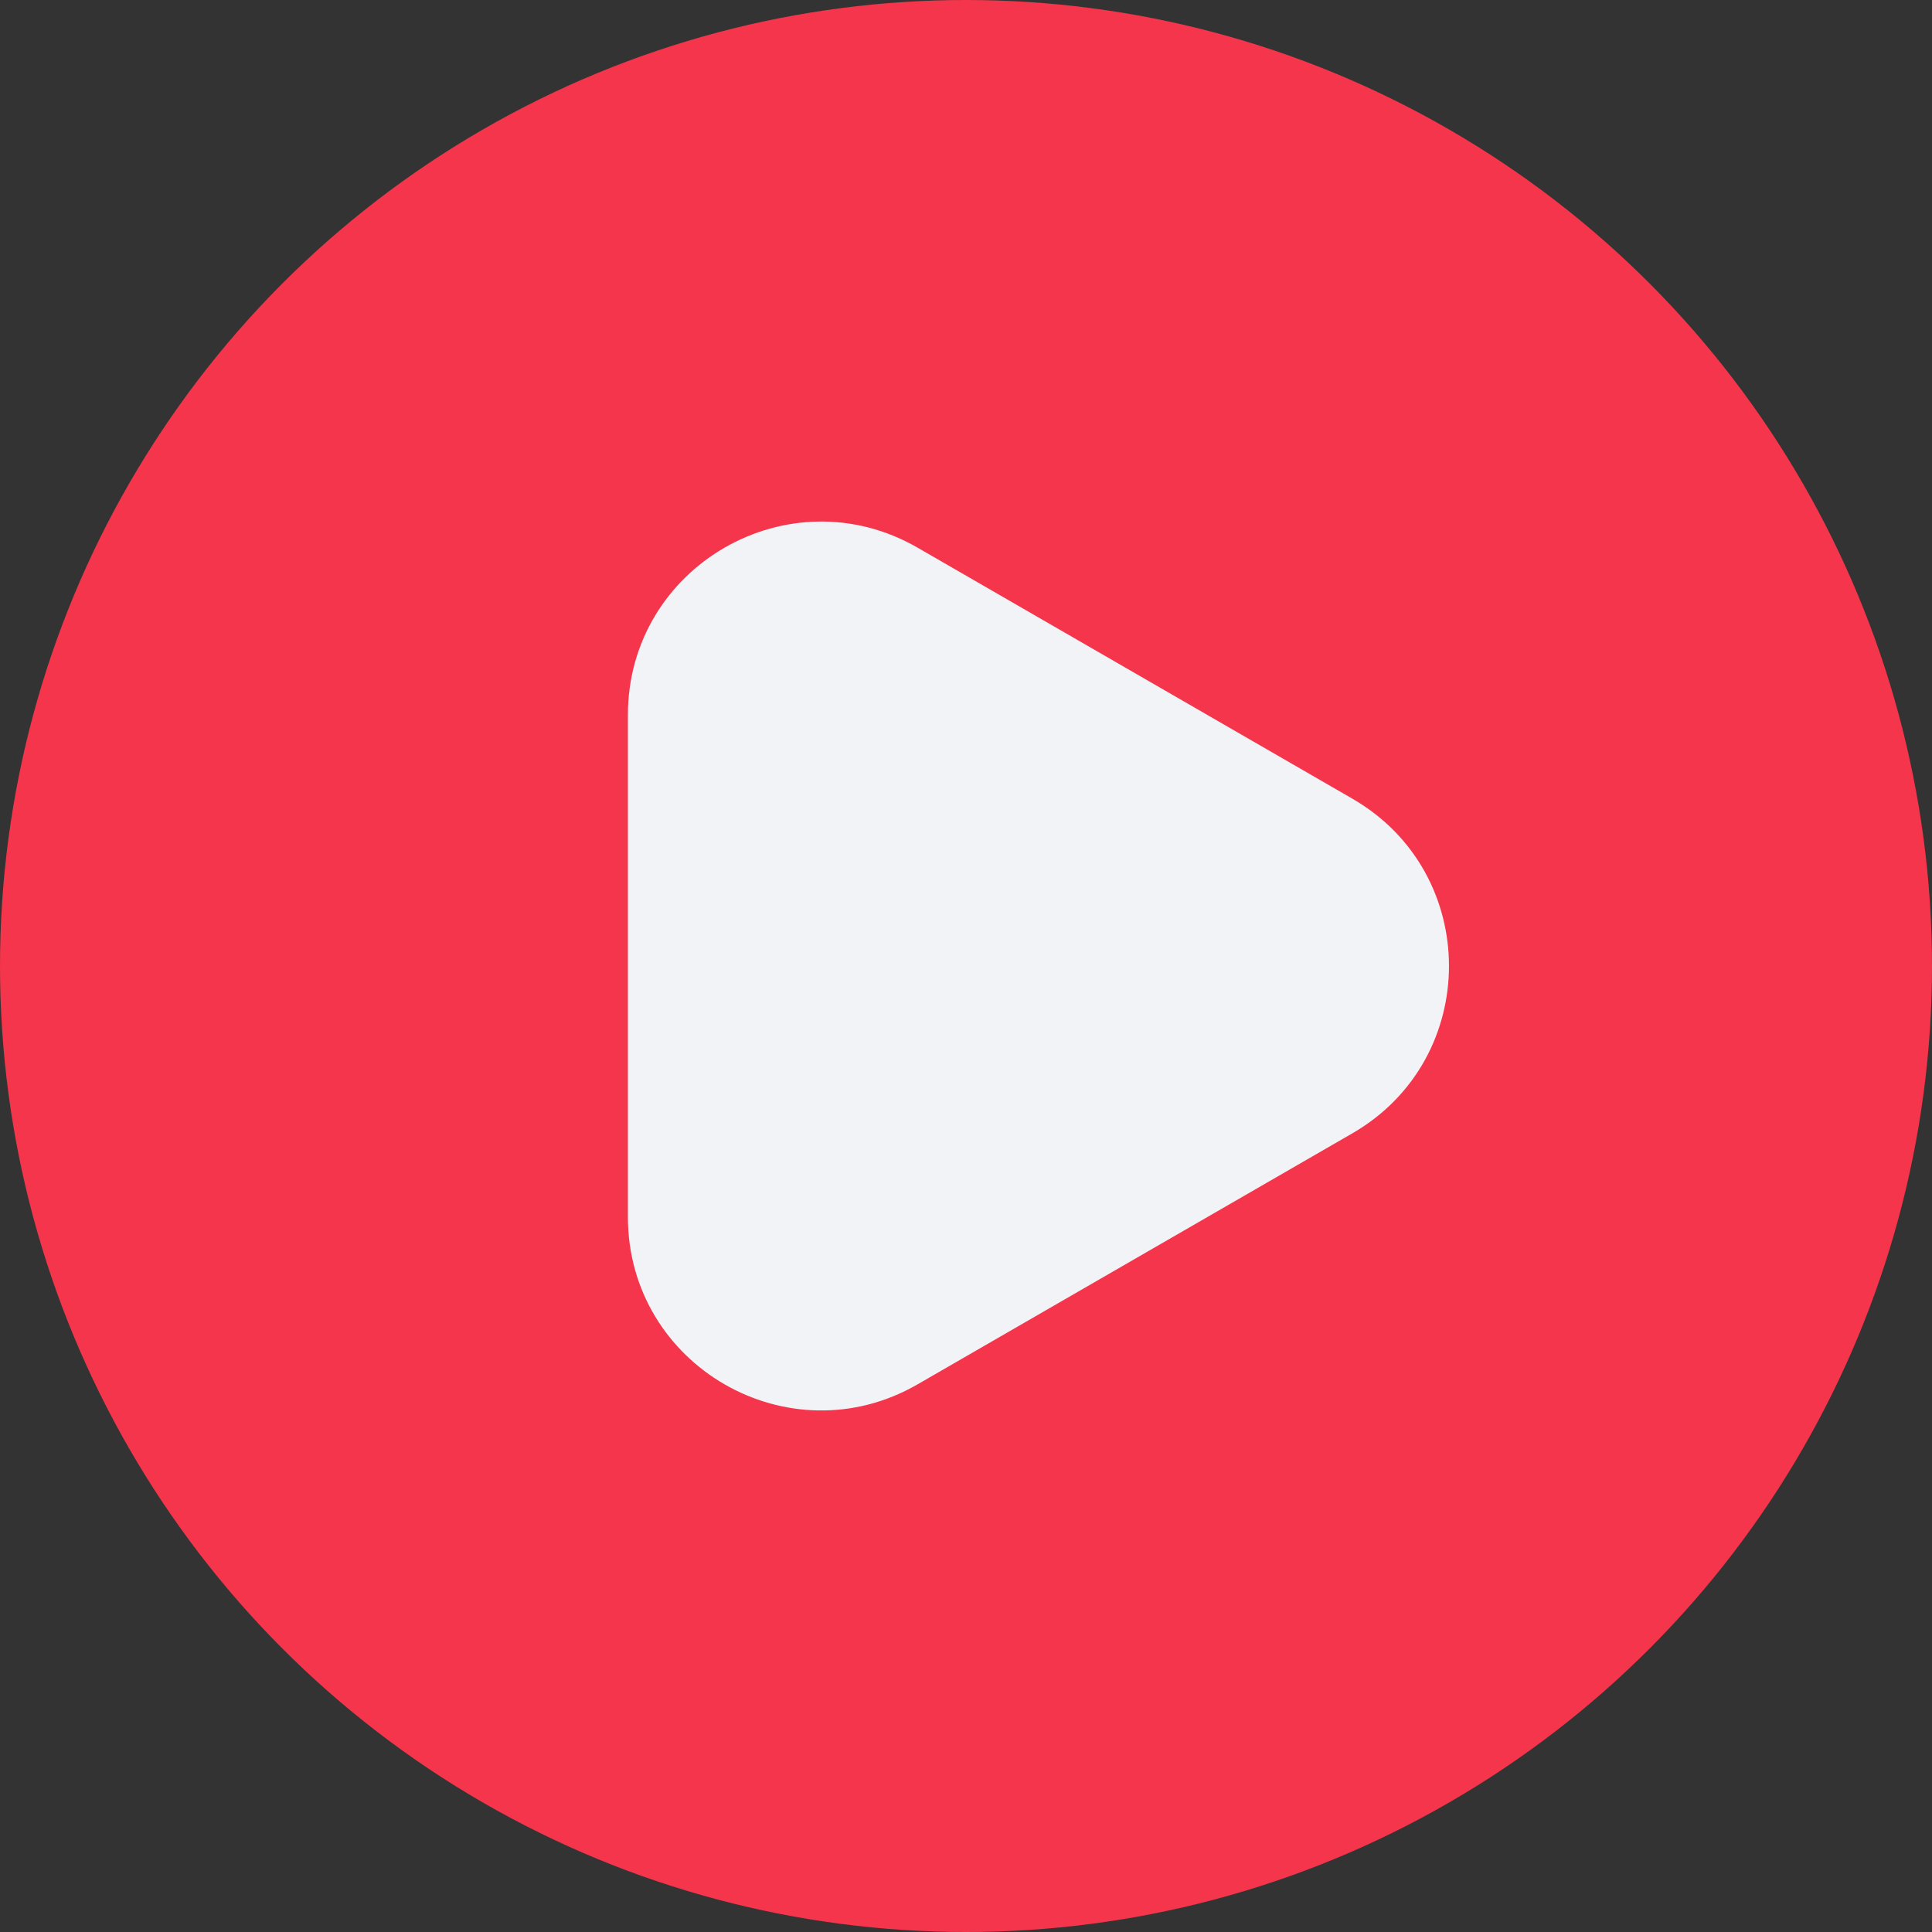
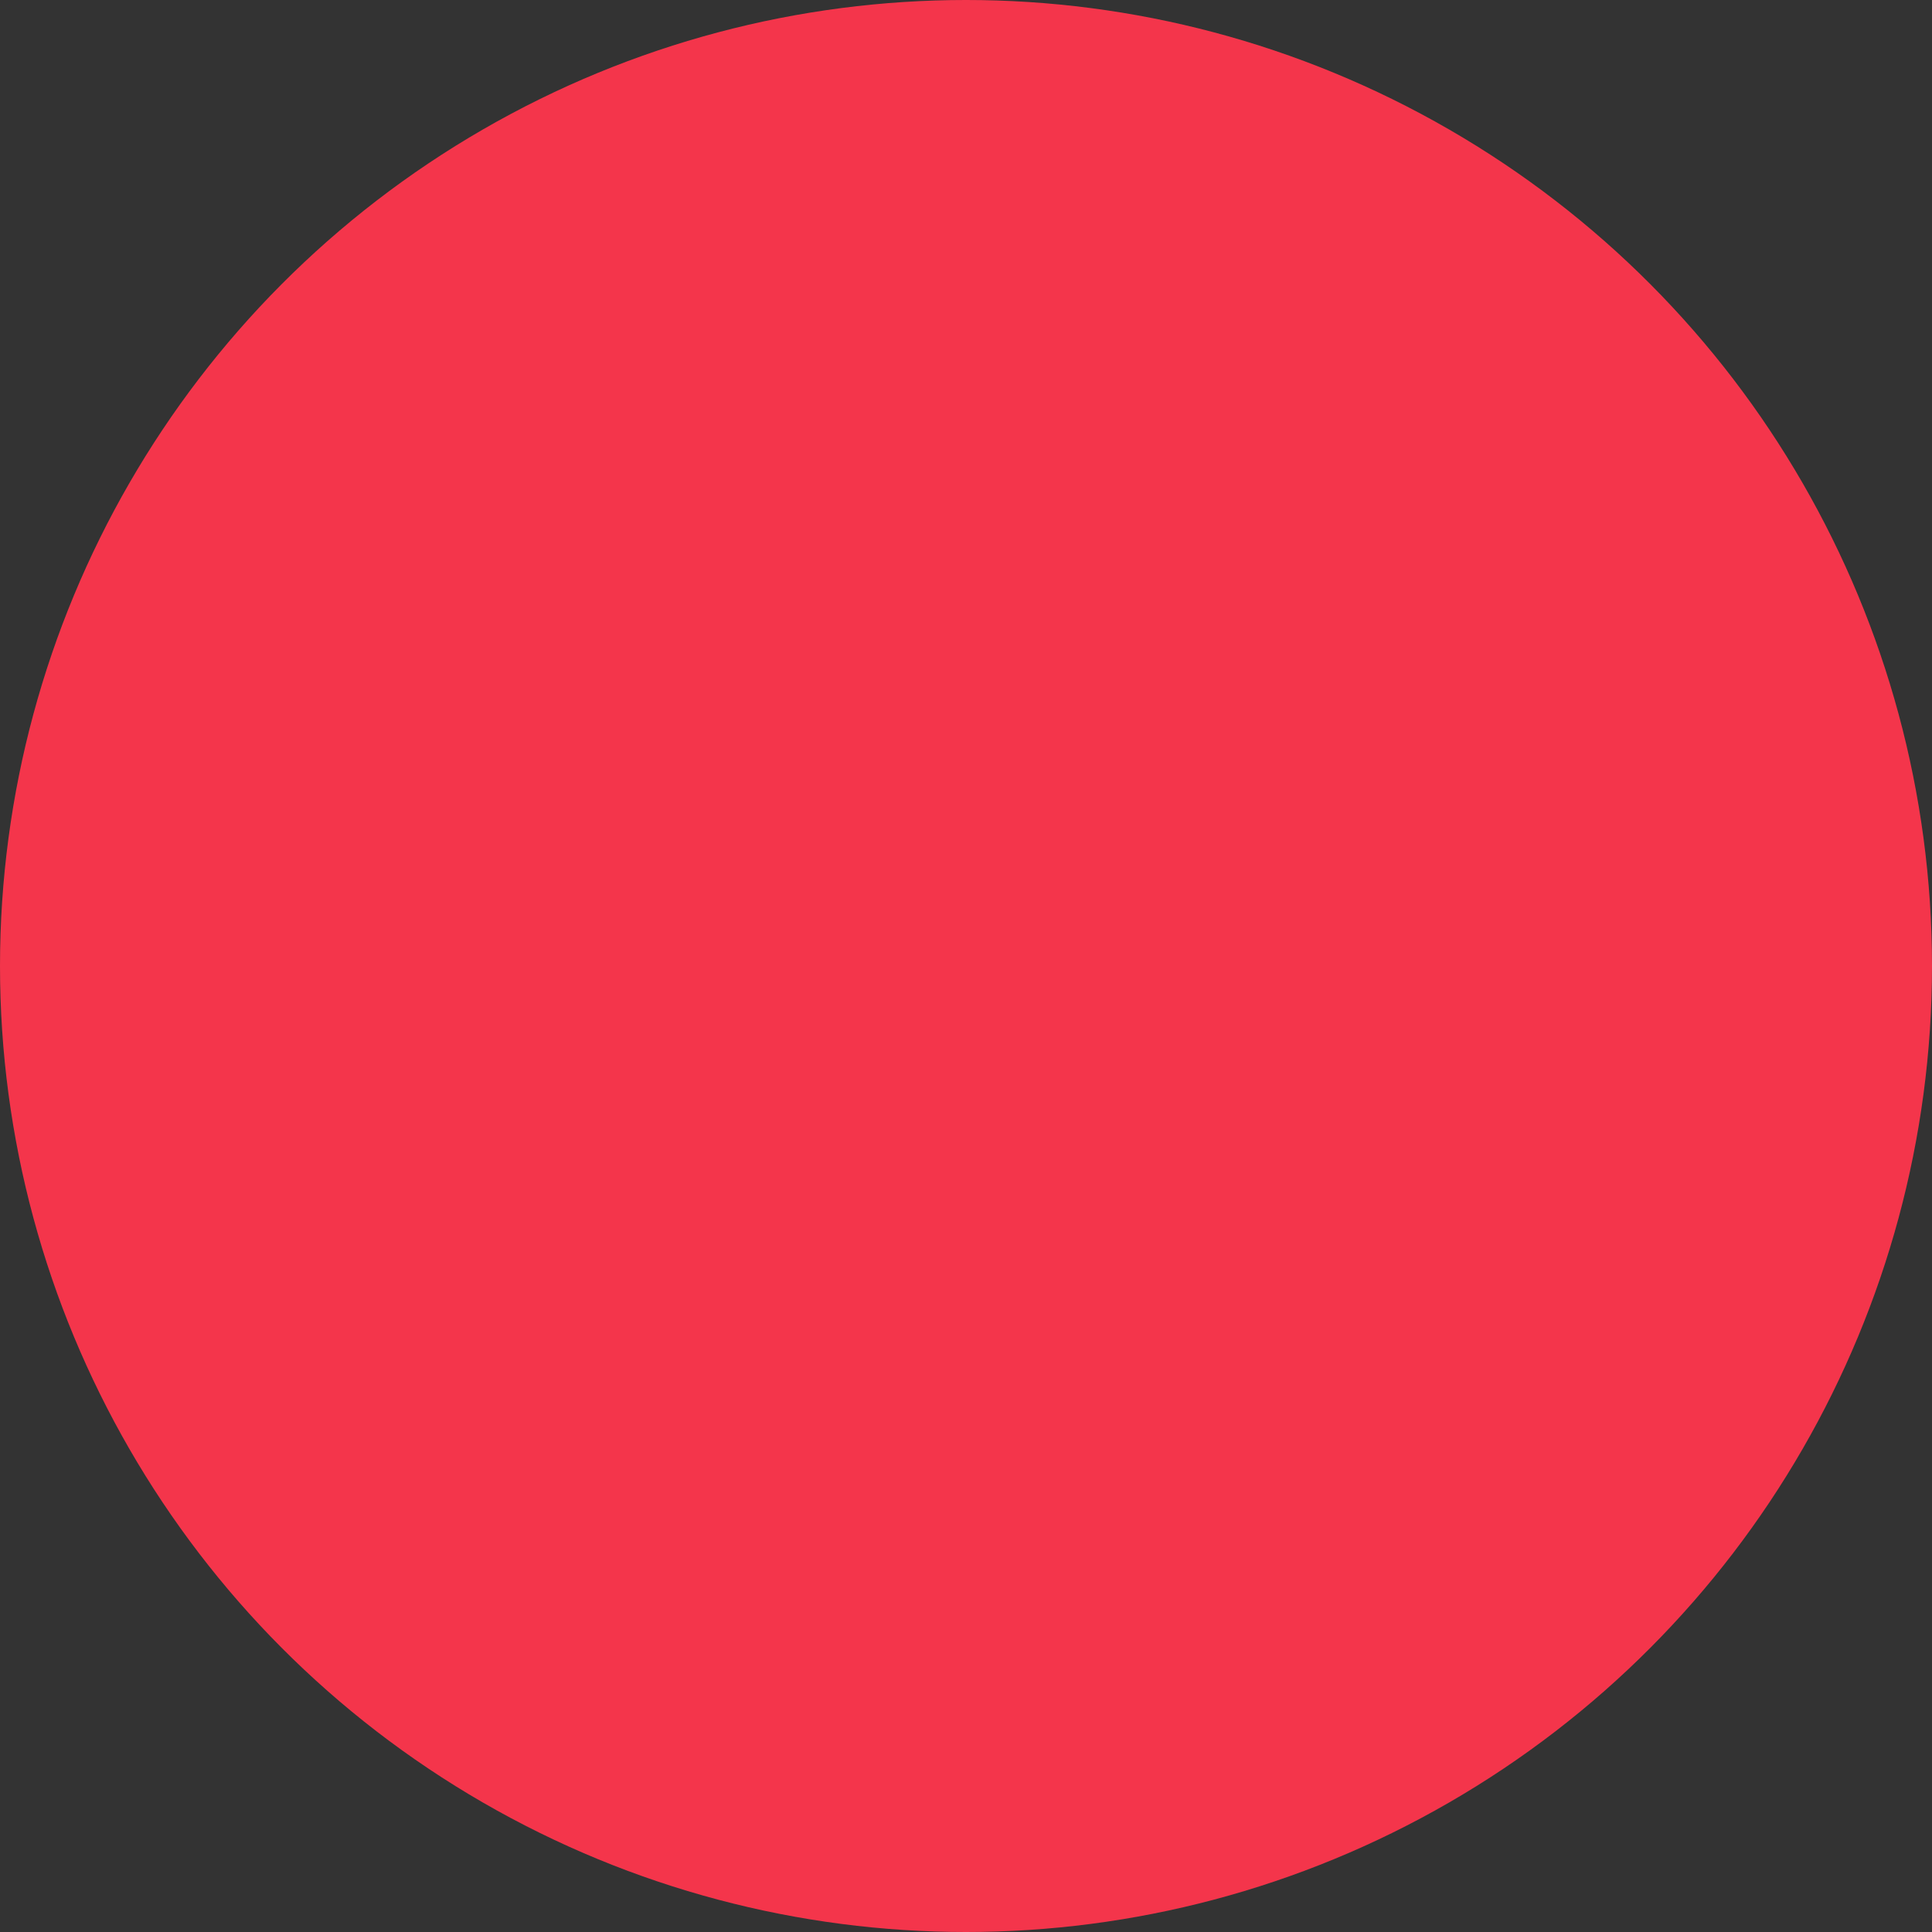
<svg xmlns="http://www.w3.org/2000/svg" width="20" height="20" viewBox="0 0 20 20" fill="none">
  <rect x="0" y="0" width="20" height="20" fill="#333333" stroke="none" />
  <circle cx="10" cy="10" r="10" fill="#F4354B" />
-   <path d="M14 8.268C15.333 9.038 15.333 10.962 14 11.732L9.5 14.33C8.167 15.1 6.5 14.138 6.5 12.598V7.402C6.5 5.862 8.167 4.9 9.5 5.67L14 8.268Z" fill="#F2F3F6" />
</svg>